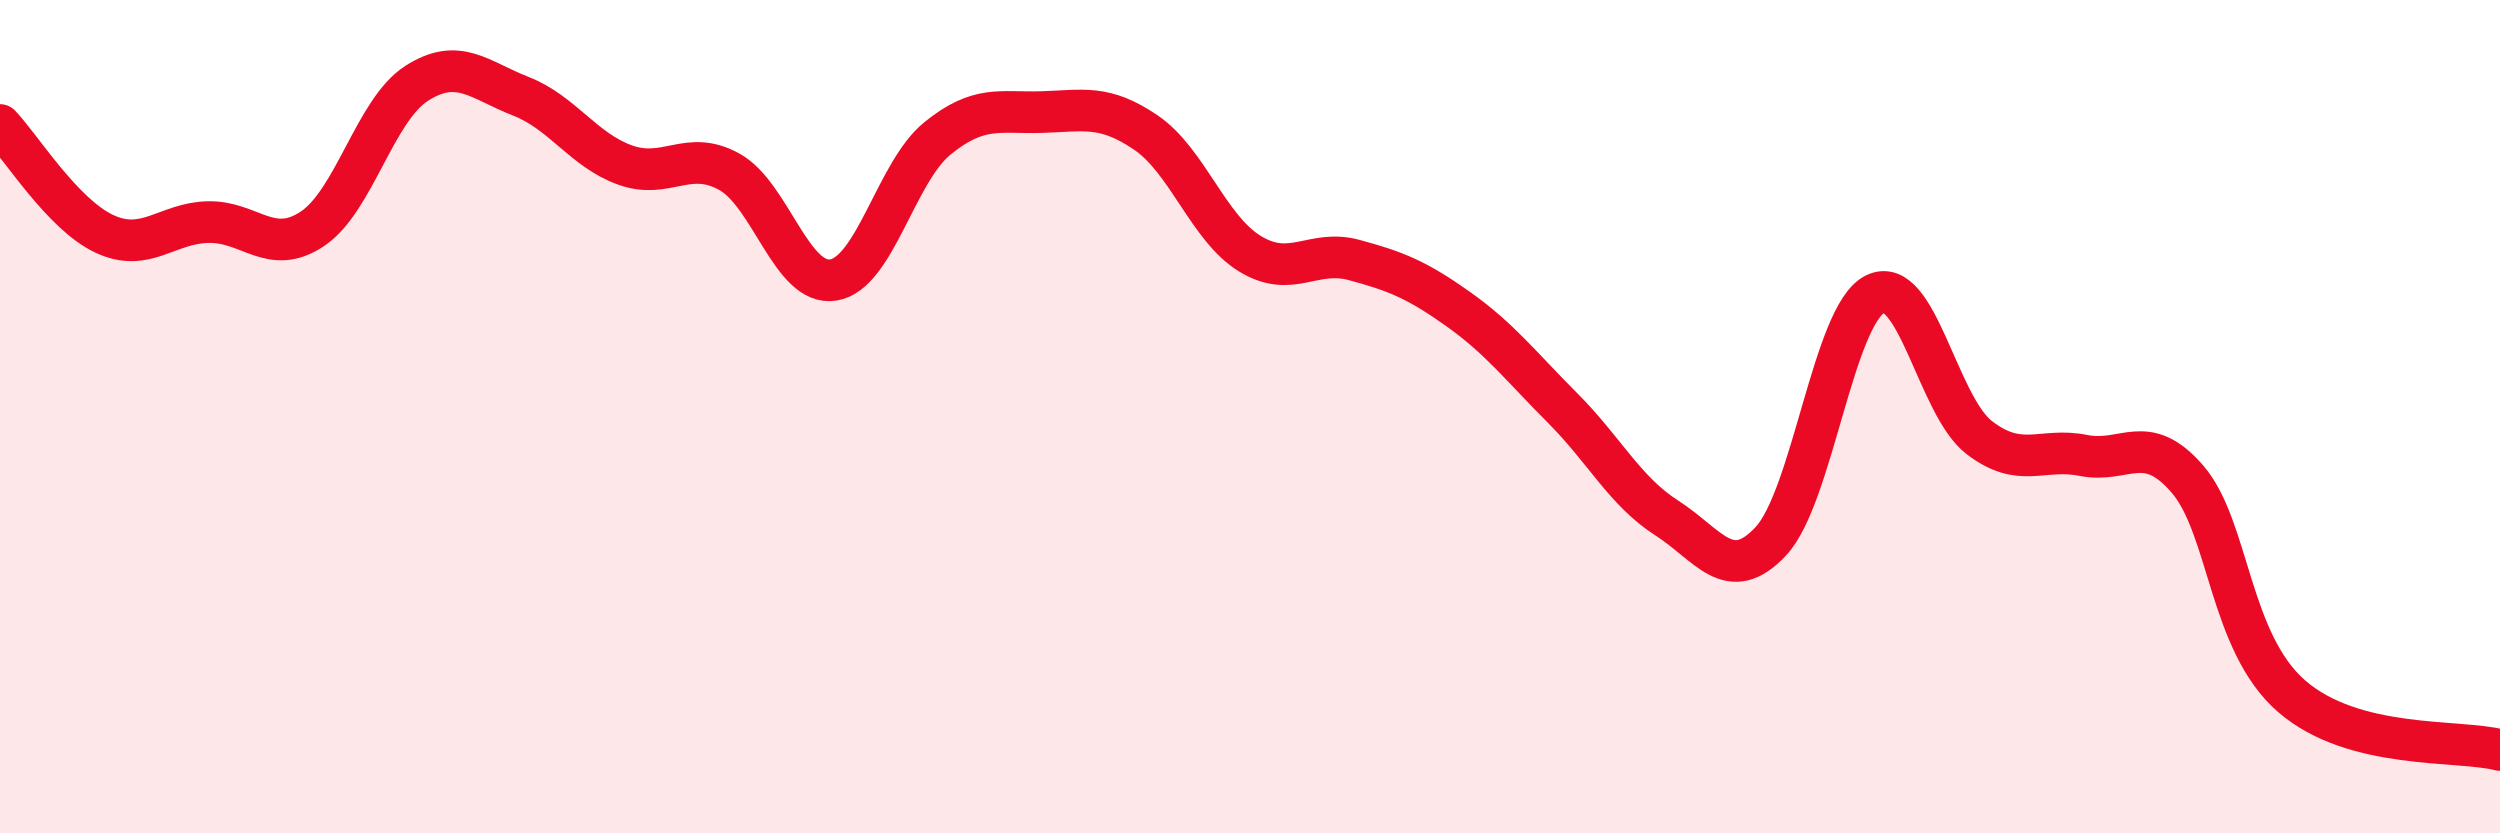
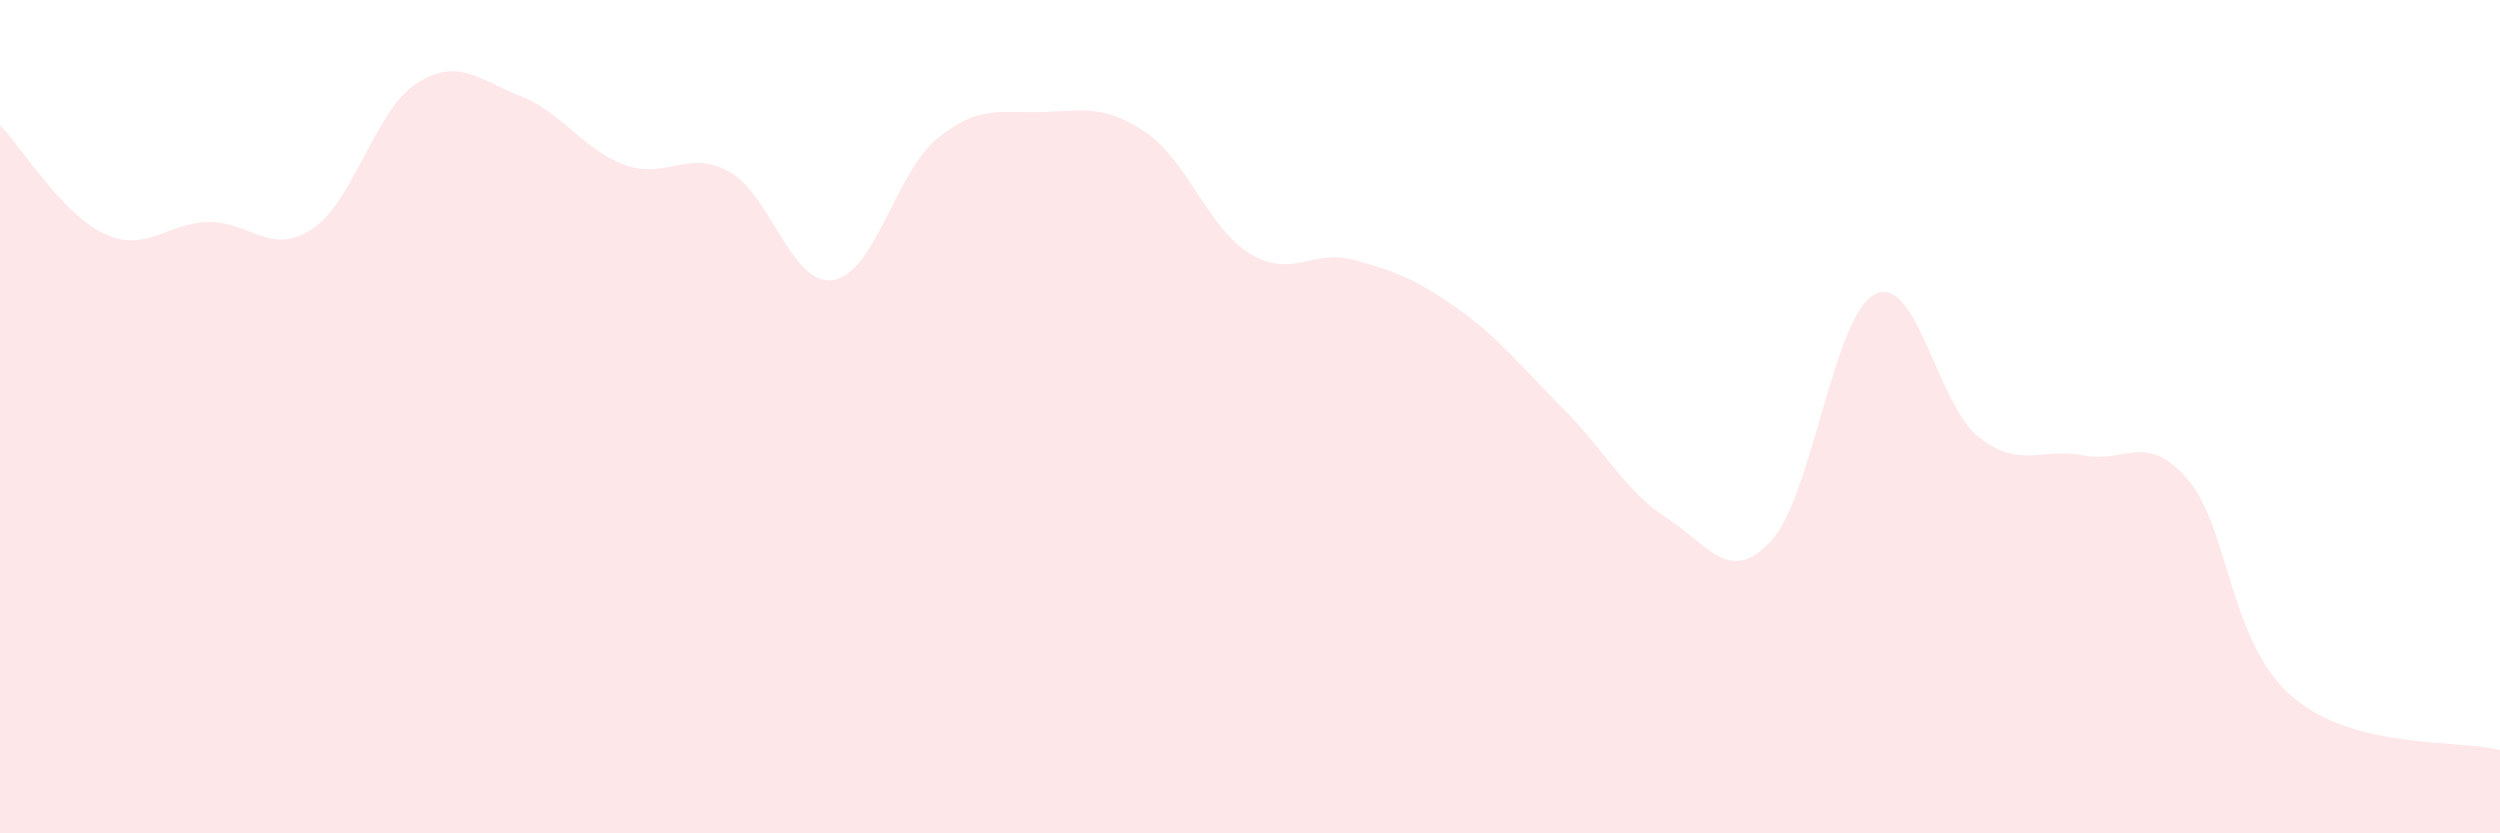
<svg xmlns="http://www.w3.org/2000/svg" width="60" height="20" viewBox="0 0 60 20">
  <path d="M 0,3 C 0.5,3.52 1.5,5.14 2.5,5.61 C 3.5,6.08 4,5.35 5,5.33 C 6,5.31 6.5,6.16 7.5,5.49 C 8.5,4.82 9,2.64 10,2 C 11,1.36 11.5,1.92 12.5,2.31 C 13.5,2.7 14,3.6 15,3.96 C 16,4.32 16.5,3.57 17.5,4.12 C 18.5,4.67 19,6.88 20,6.72 C 21,6.56 21.5,4.13 22.5,3.32 C 23.5,2.51 24,2.72 25,2.69 C 26,2.66 26.5,2.5 27.5,3.18 C 28.5,3.86 29,5.48 30,6.09 C 31,6.7 31.5,5.97 32.5,6.24 C 33.5,6.51 34,6.71 35,7.42 C 36,8.13 36.5,8.79 37.5,9.79 C 38.5,10.79 39,11.79 40,12.43 C 41,13.07 41.5,14.06 42.5,12.99 C 43.5,11.92 44,7.56 45,7.06 C 46,6.56 46.5,9.73 47.5,10.5 C 48.5,11.27 49,10.73 50,10.93 C 51,11.13 51.5,10.34 52.5,11.5 C 53.5,12.66 53.5,15.41 55,16.71 C 56.5,18.01 59,17.74 60,18L60 20L0 20Z" fill="#EB0A25" opacity="0.1" stroke-linecap="round" stroke-linejoin="round" />
-   <path d="M 0,3 C 0.5,3.52 1.5,5.14 2.5,5.61 C 3.5,6.08 4,5.35 5,5.33 C 6,5.31 6.5,6.16 7.5,5.49 C 8.5,4.82 9,2.64 10,2 C 11,1.36 11.5,1.92 12.5,2.31 C 13.5,2.7 14,3.6 15,3.96 C 16,4.32 16.5,3.57 17.5,4.12 C 18.5,4.67 19,6.88 20,6.72 C 21,6.56 21.5,4.13 22.5,3.32 C 23.5,2.51 24,2.72 25,2.69 C 26,2.66 26.5,2.5 27.5,3.18 C 28.5,3.86 29,5.48 30,6.09 C 31,6.7 31.5,5.97 32.5,6.24 C 33.5,6.51 34,6.71 35,7.42 C 36,8.13 36.5,8.79 37.5,9.79 C 38.5,10.79 39,11.79 40,12.43 C 41,13.07 41.5,14.06 42.5,12.99 C 43.5,11.92 44,7.56 45,7.06 C 46,6.56 46.5,9.73 47.5,10.5 C 48.5,11.27 49,10.73 50,10.93 C 51,11.13 51.5,10.34 52.5,11.5 C 53.5,12.66 53.5,15.41 55,16.71 C 56.5,18.01 59,17.74 60,18" stroke="#EB0A25" stroke-width="1" fill="none" stroke-linecap="round" stroke-linejoin="round" />
</svg>